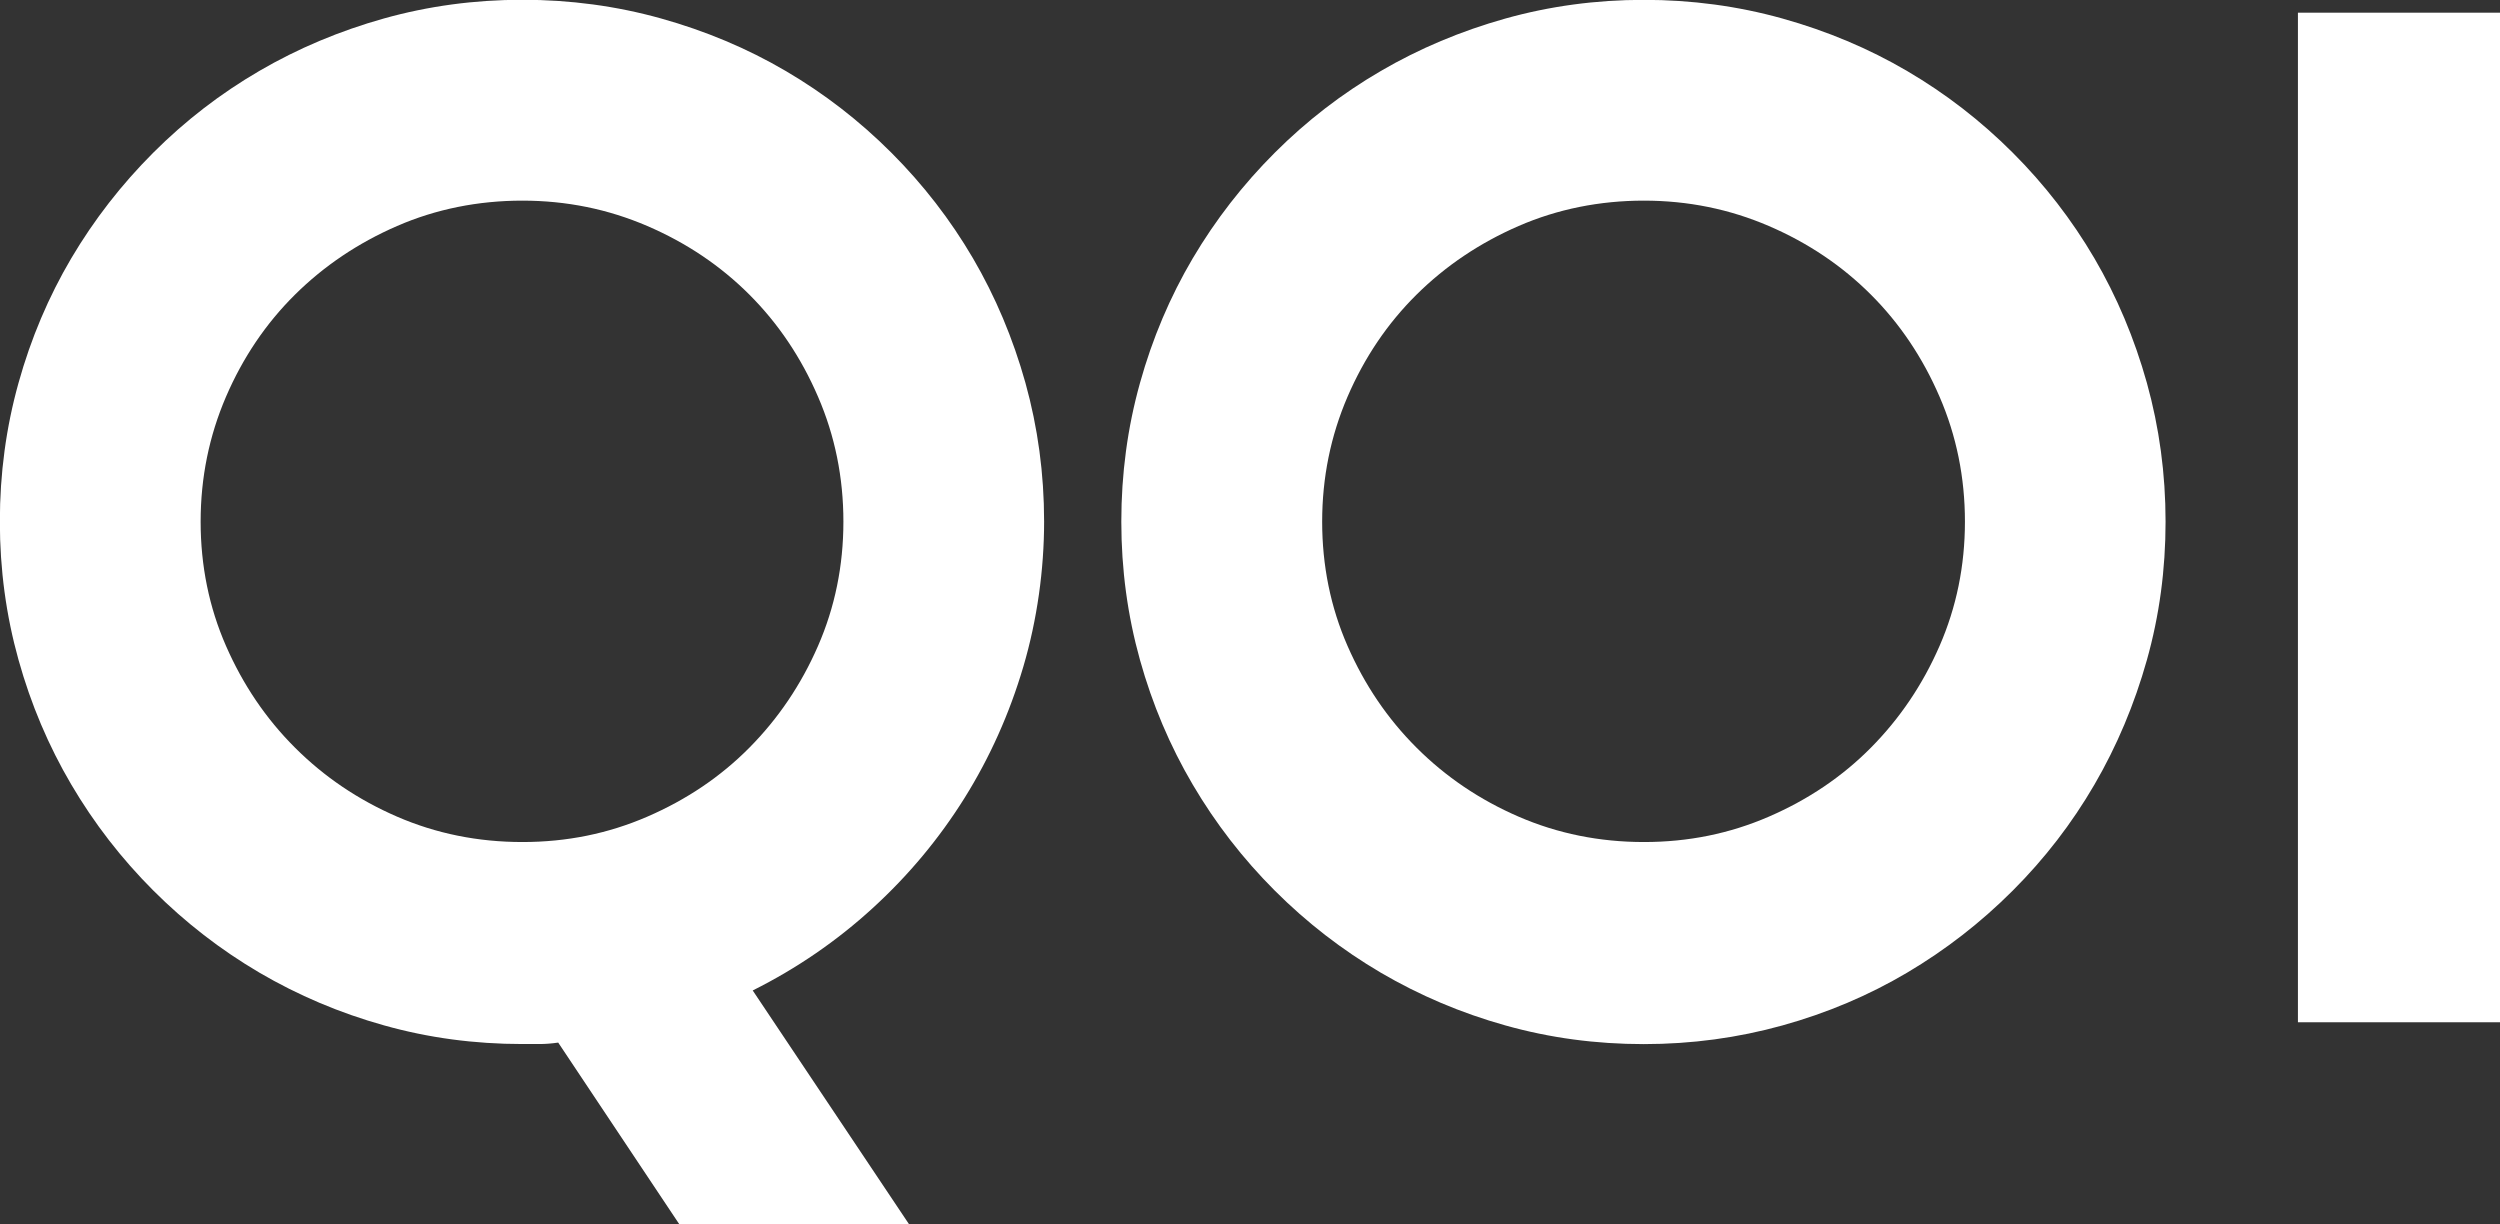
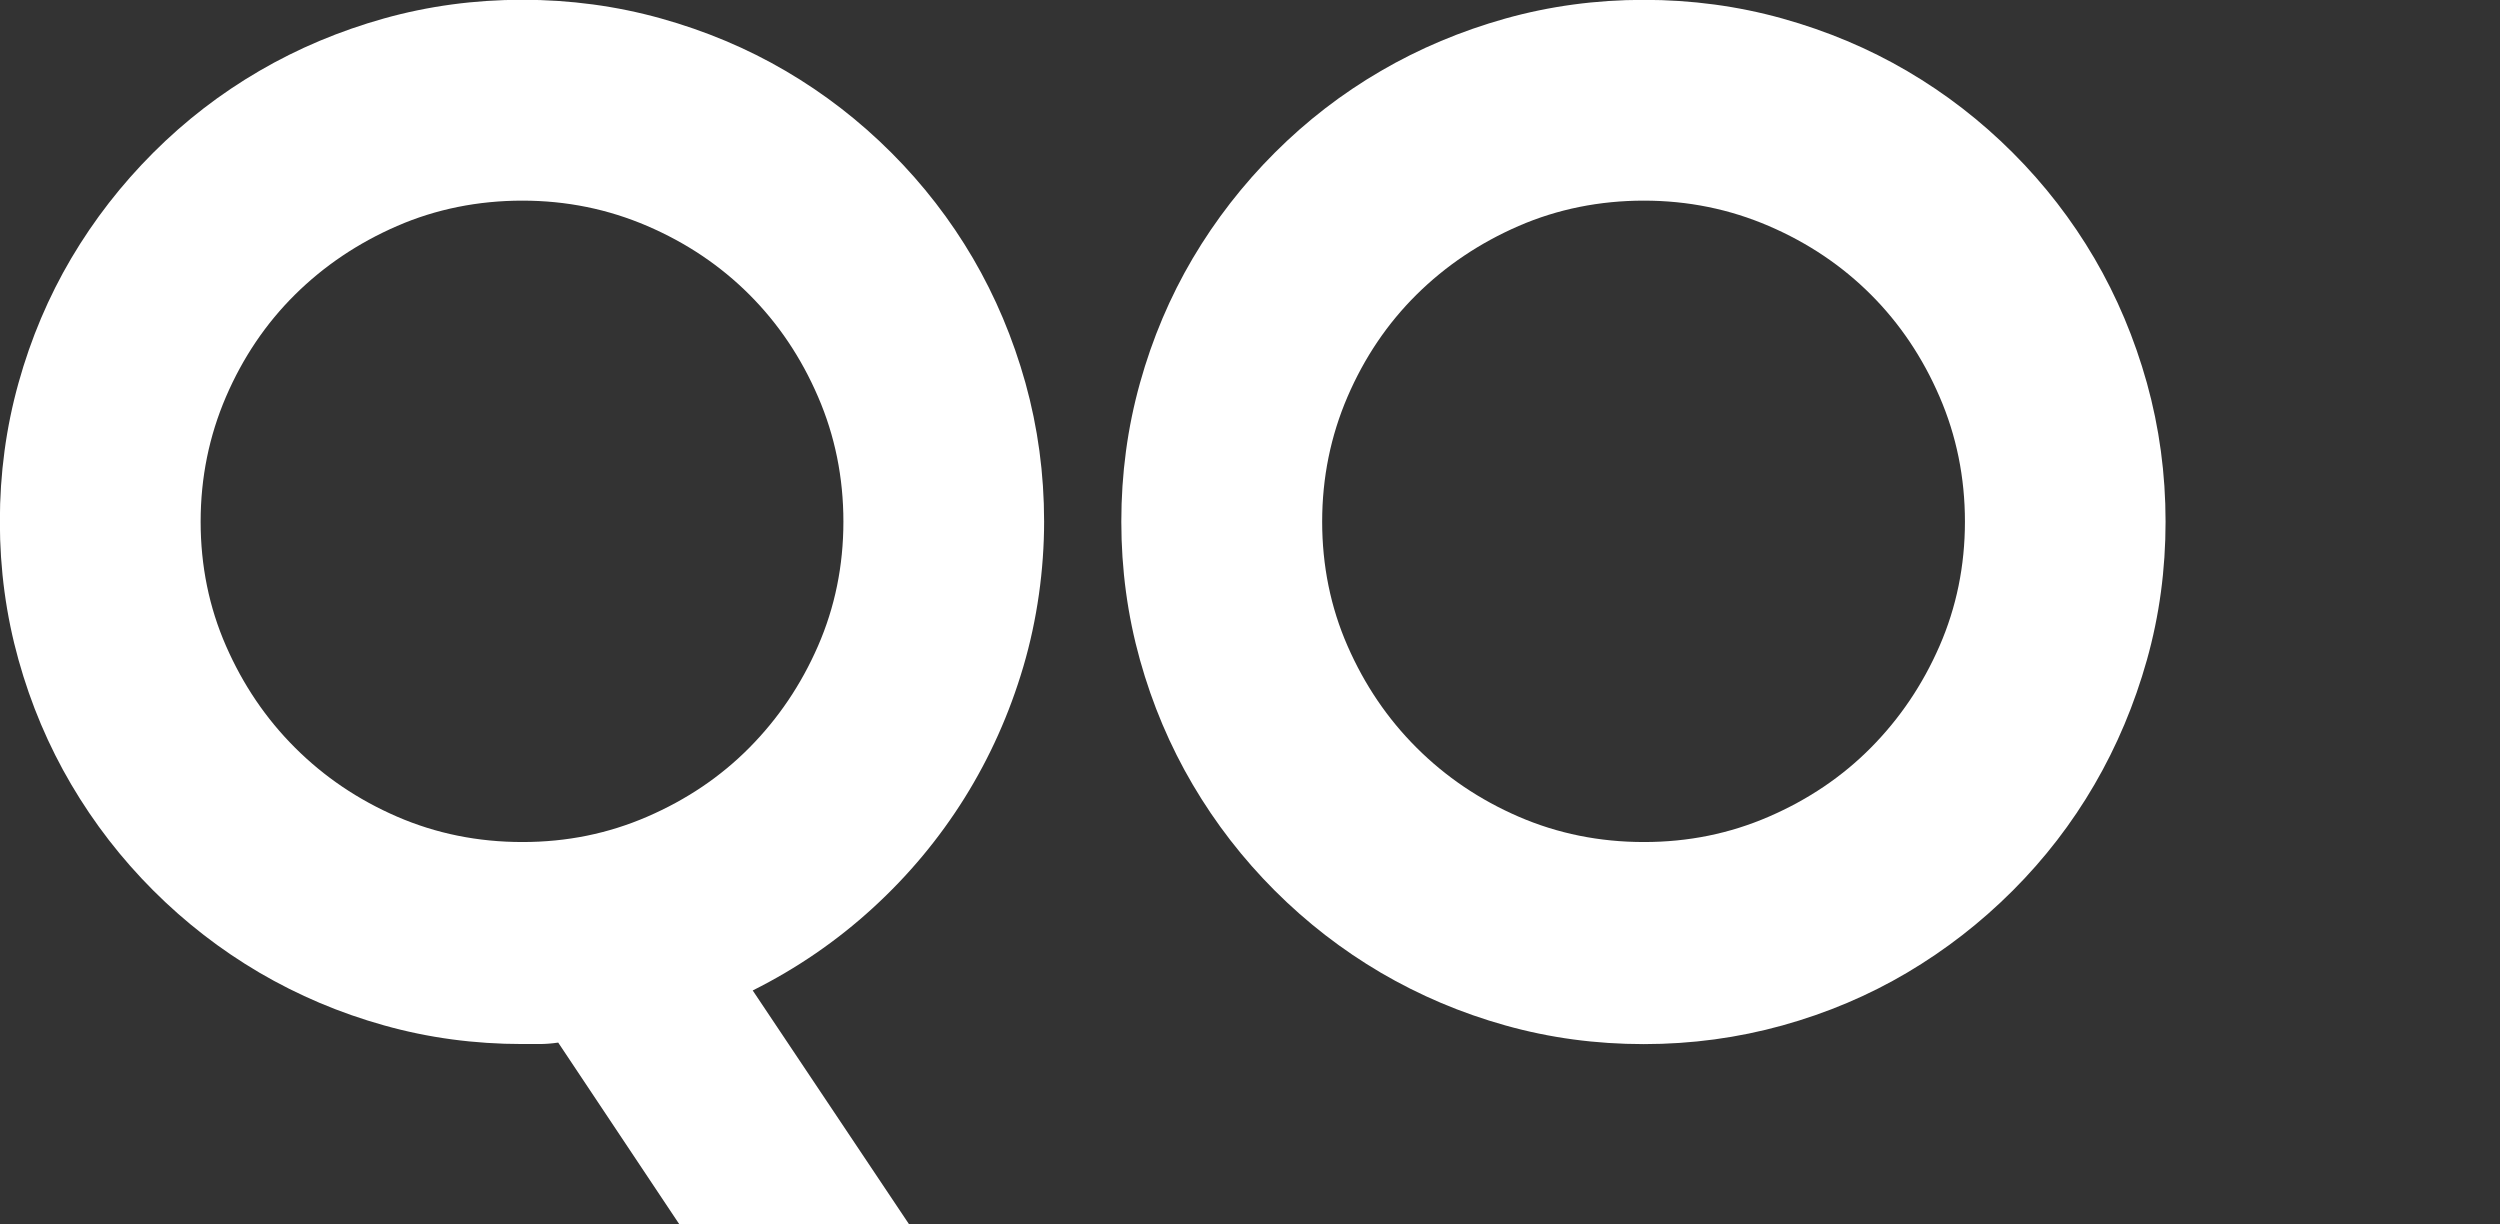
<svg xmlns="http://www.w3.org/2000/svg" id="katman_2" viewBox="0 0 346.78 169.82">
  <rect x="0" y="0" width="346.78" height="169.82" fill="#333333" stroke="none" />
  <defs>
    <style>
      .cls-1 {
        fill: #fff;
      }
    </style>
  </defs>
  <g id="katman_1">
    <g>
      <path class="cls-1" d="M126.07,169.82h-31.84l-16.8-25.2c-.91.13-1.77.2-2.59.2h-2.39c-6.64,0-13.04-.86-19.19-2.59-6.15-1.72-11.91-4.17-17.29-7.32-5.37-3.16-10.27-6.95-14.7-11.38-4.43-4.43-8.22-9.33-11.38-14.7s-5.6-11.13-7.32-17.29-2.59-12.55-2.59-19.19.86-13.05,2.59-19.24c1.72-6.18,4.17-11.95,7.32-17.29,3.16-5.34,6.95-10.22,11.38-14.65,4.43-4.43,9.33-8.2,14.7-11.33s11.13-5.55,17.29-7.28c6.15-1.72,12.55-2.59,19.19-2.59s13.05.86,19.24,2.59c6.19,1.73,11.95,4.15,17.29,7.28s10.22,6.9,14.65,11.33c4.43,4.43,8.2,9.31,11.33,14.65,3.12,5.34,5.55,11.1,7.28,17.29,1.72,6.19,2.59,12.6,2.59,19.24s-.96,13.61-2.88,20.12c-1.92,6.51-4.64,12.58-8.15,18.21-3.52,5.63-7.76,10.73-12.74,15.28-4.98,4.56-10.53,8.37-16.65,11.43l21.68,32.42ZM116.99,72.36c0-6.12-1.17-11.9-3.52-17.33-2.34-5.43-5.52-10.16-9.52-14.16s-8.72-7.18-14.16-9.52-11.21-3.52-17.33-3.52-11.98,1.17-17.38,3.52-10.12,5.52-14.16,9.52-7.23,8.73-9.57,14.16c-2.34,5.44-3.52,11.22-3.52,17.33s1.17,11.87,3.52,17.24,5.53,10.08,9.57,14.11c4.04,4.04,8.76,7.23,14.16,9.57s11.2,3.52,17.38,3.52,11.9-1.17,17.33-3.52,10.16-5.53,14.16-9.57c4-4.04,7.18-8.74,9.52-14.11s3.52-11.12,3.52-17.24Z" />
      <path class="cls-1" d="M300.39,72.36c0,6.64-.86,13.04-2.59,19.19s-4.15,11.91-7.28,17.29-6.9,10.27-11.33,14.7c-4.43,4.43-9.31,8.22-14.65,11.38-5.34,3.16-11.1,5.6-17.29,7.32-6.19,1.72-12.6,2.59-19.24,2.59s-13.04-.86-19.19-2.59c-6.15-1.72-11.91-4.17-17.29-7.32-5.37-3.16-10.27-6.95-14.7-11.38-4.43-4.43-8.22-9.33-11.38-14.7s-5.6-11.13-7.32-17.29-2.59-12.55-2.59-19.19.86-13.05,2.59-19.24c1.72-6.18,4.17-11.95,7.32-17.29,3.16-5.34,6.95-10.22,11.38-14.65,4.43-4.43,9.33-8.2,14.7-11.33s11.13-5.55,17.29-7.28c6.15-1.72,12.55-2.59,19.19-2.59s13.05.86,19.24,2.59c6.19,1.73,11.95,4.15,17.29,7.28s10.22,6.9,14.65,11.33c4.43,4.43,8.2,9.31,11.33,14.65,3.12,5.34,5.55,11.1,7.28,17.29,1.72,6.19,2.59,12.6,2.59,19.24ZM272.56,72.36c0-6.12-1.17-11.9-3.52-17.33-2.34-5.43-5.52-10.16-9.52-14.16s-8.72-7.18-14.16-9.52-11.21-3.52-17.33-3.52-11.98,1.17-17.38,3.52-10.12,5.52-14.16,9.52-7.23,8.73-9.57,14.16c-2.34,5.44-3.52,11.22-3.52,17.33s1.17,11.87,3.52,17.24,5.53,10.08,9.57,14.11c4.04,4.04,8.76,7.23,14.16,9.57s11.2,3.52,17.38,3.52,11.9-1.17,17.33-3.52,10.16-5.53,14.16-9.57c4-4.04,7.18-8.74,9.52-14.11s3.52-11.12,3.52-17.24Z" />
-       <path class="cls-1" d="M346.78,141.8h-28.03V1.76h28.03v140.04Z" />
    </g>
  </g>
</svg>